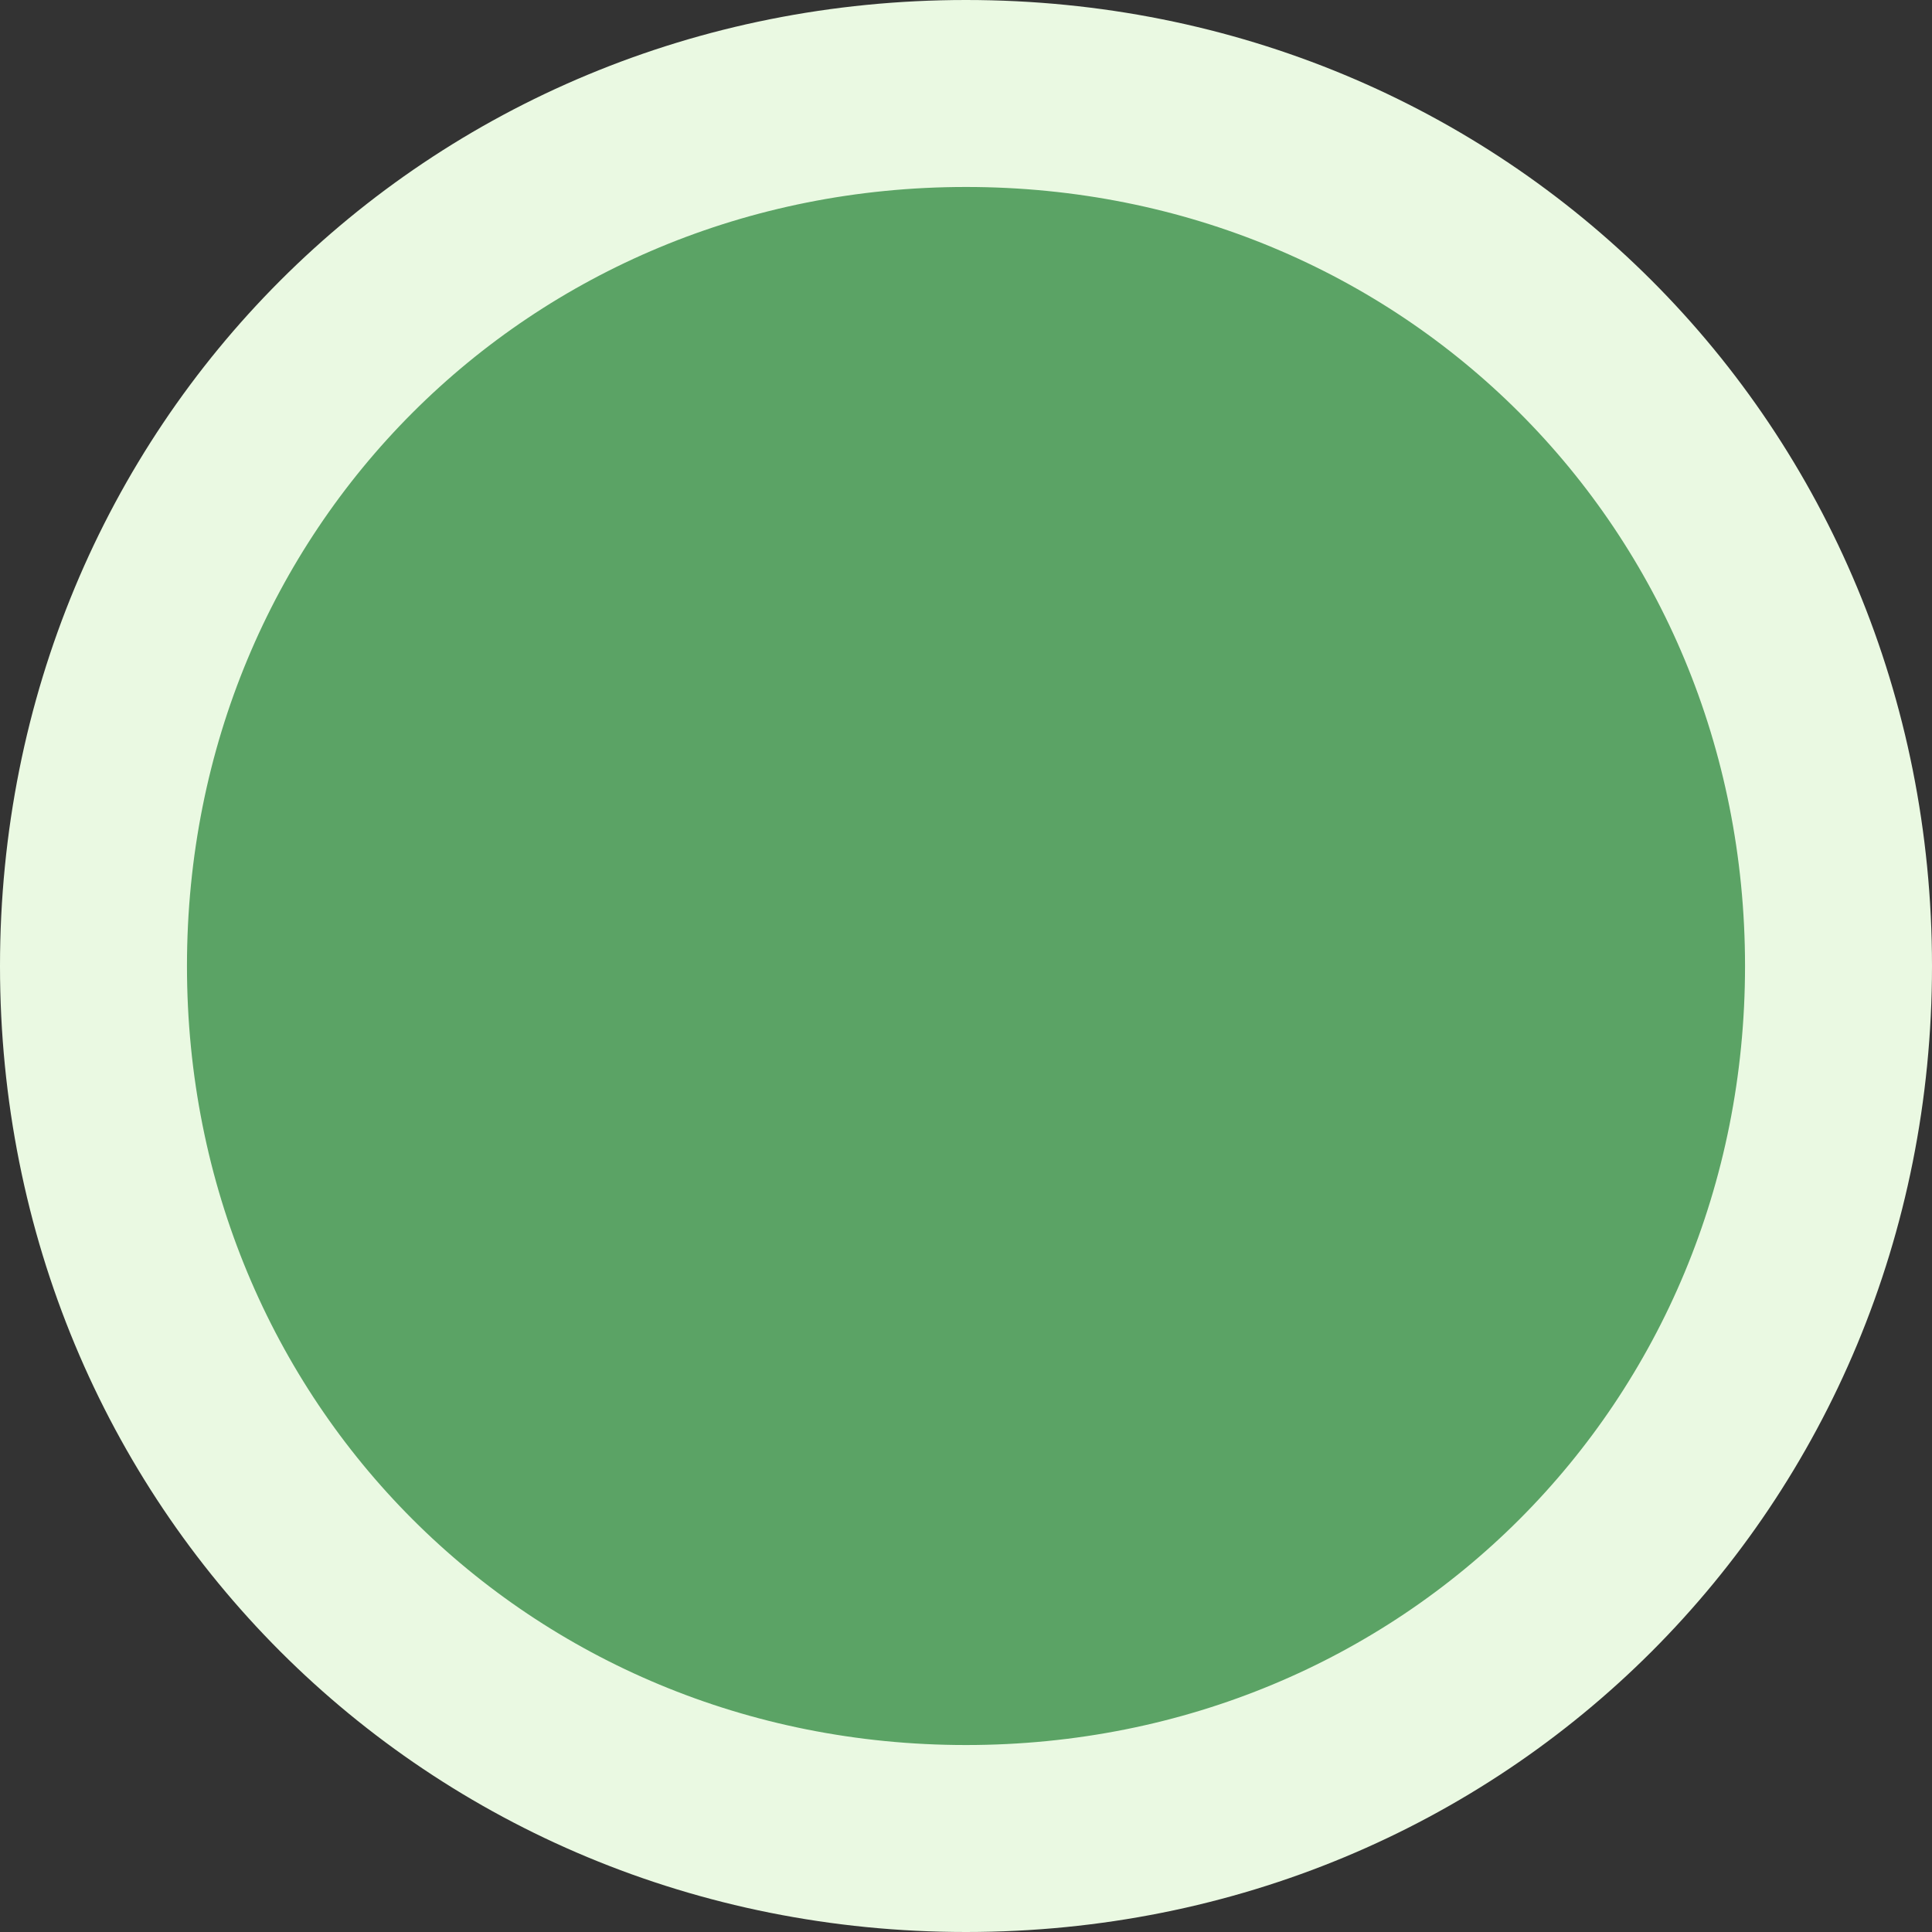
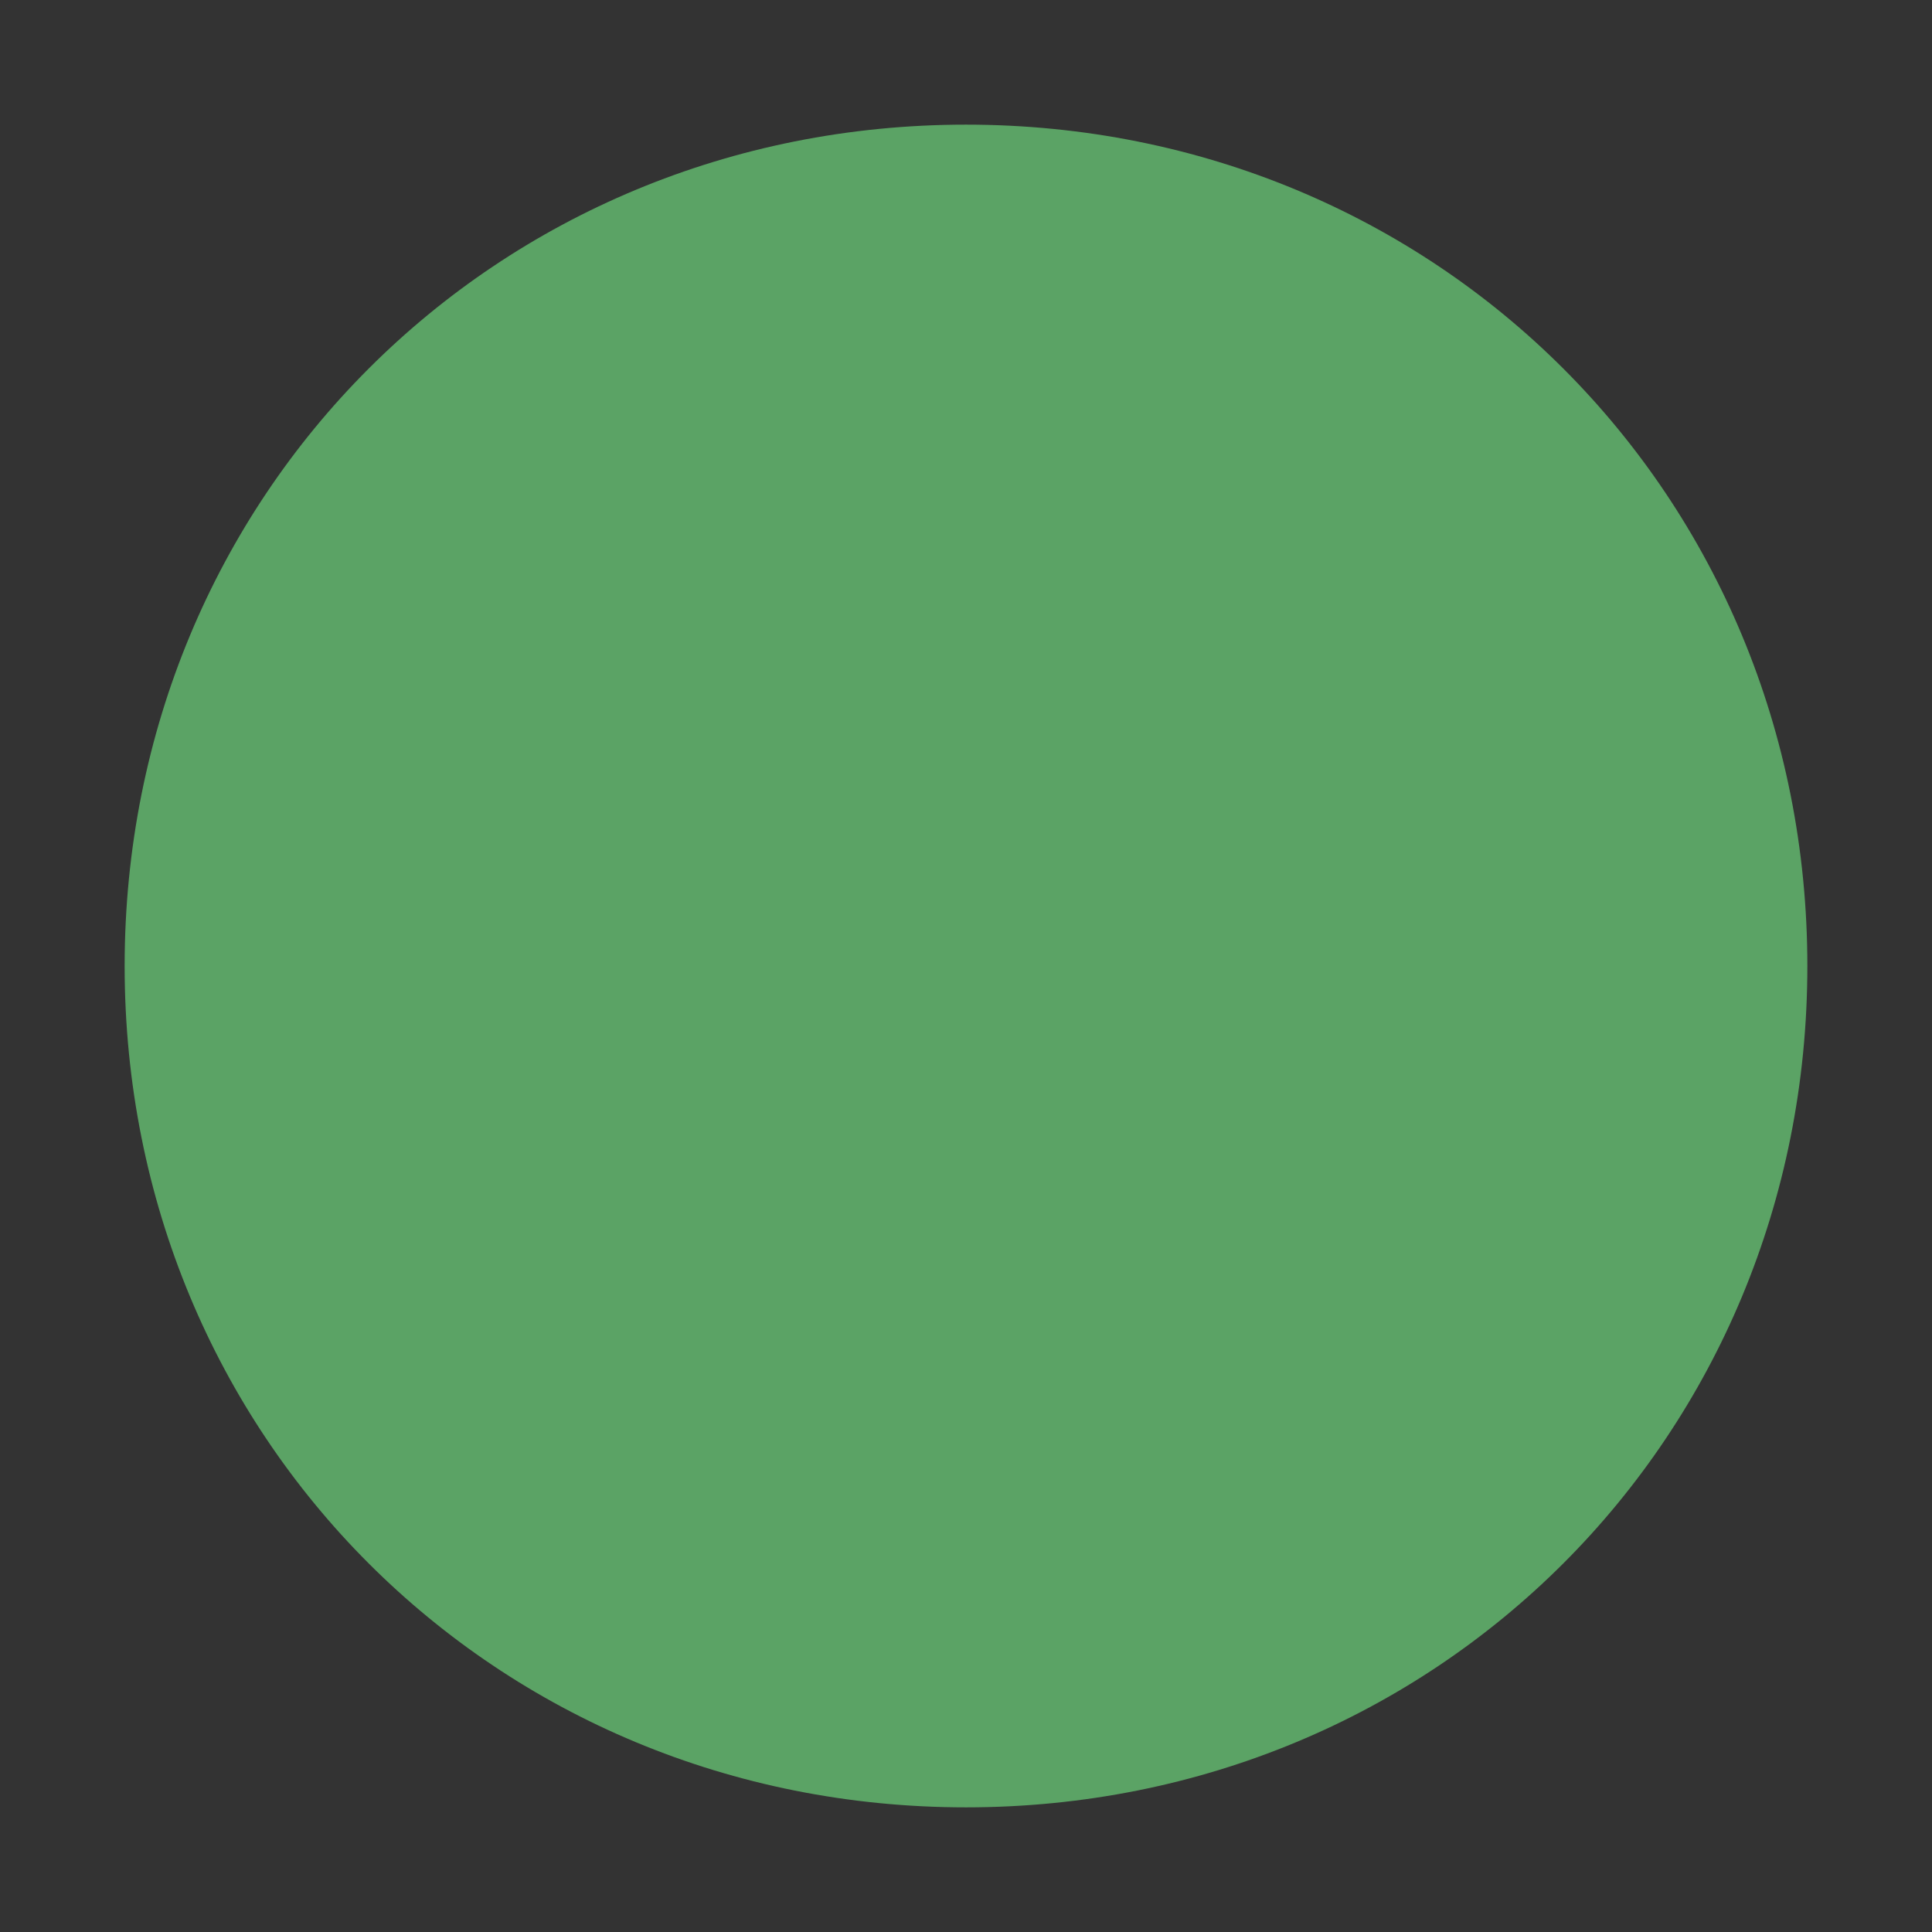
<svg xmlns="http://www.w3.org/2000/svg" version="1.1" width="31px" height="31px">
  <rect width="100%" height="100%" fill="#333333" stroke="none" />
  <g>
    <path d="M 15.5 2  C 23.06 2  29 7.94  29 15.5  C 29 23.06  23.06 29  15.5 29  C 7.94 29  2 23.06  2 15.5  C 2 7.94  7.94 2  15.5 2  Z " fill-rule="nonzero" fill="#5ba365" stroke="none" />
-     <path d="M 15.5 1.5  C 23.34 1.5  29.5 7.66  29.5 15.5  C 29.5 23.34  23.34 29.5  15.5 29.5  C 7.66 29.5  1.5 23.34  1.5 15.5  C 1.5 7.66  7.66 1.5  15.5 1.5  Z " stroke-width="3" stroke="#eaf9e2" fill="none" />
  </g>
</svg>